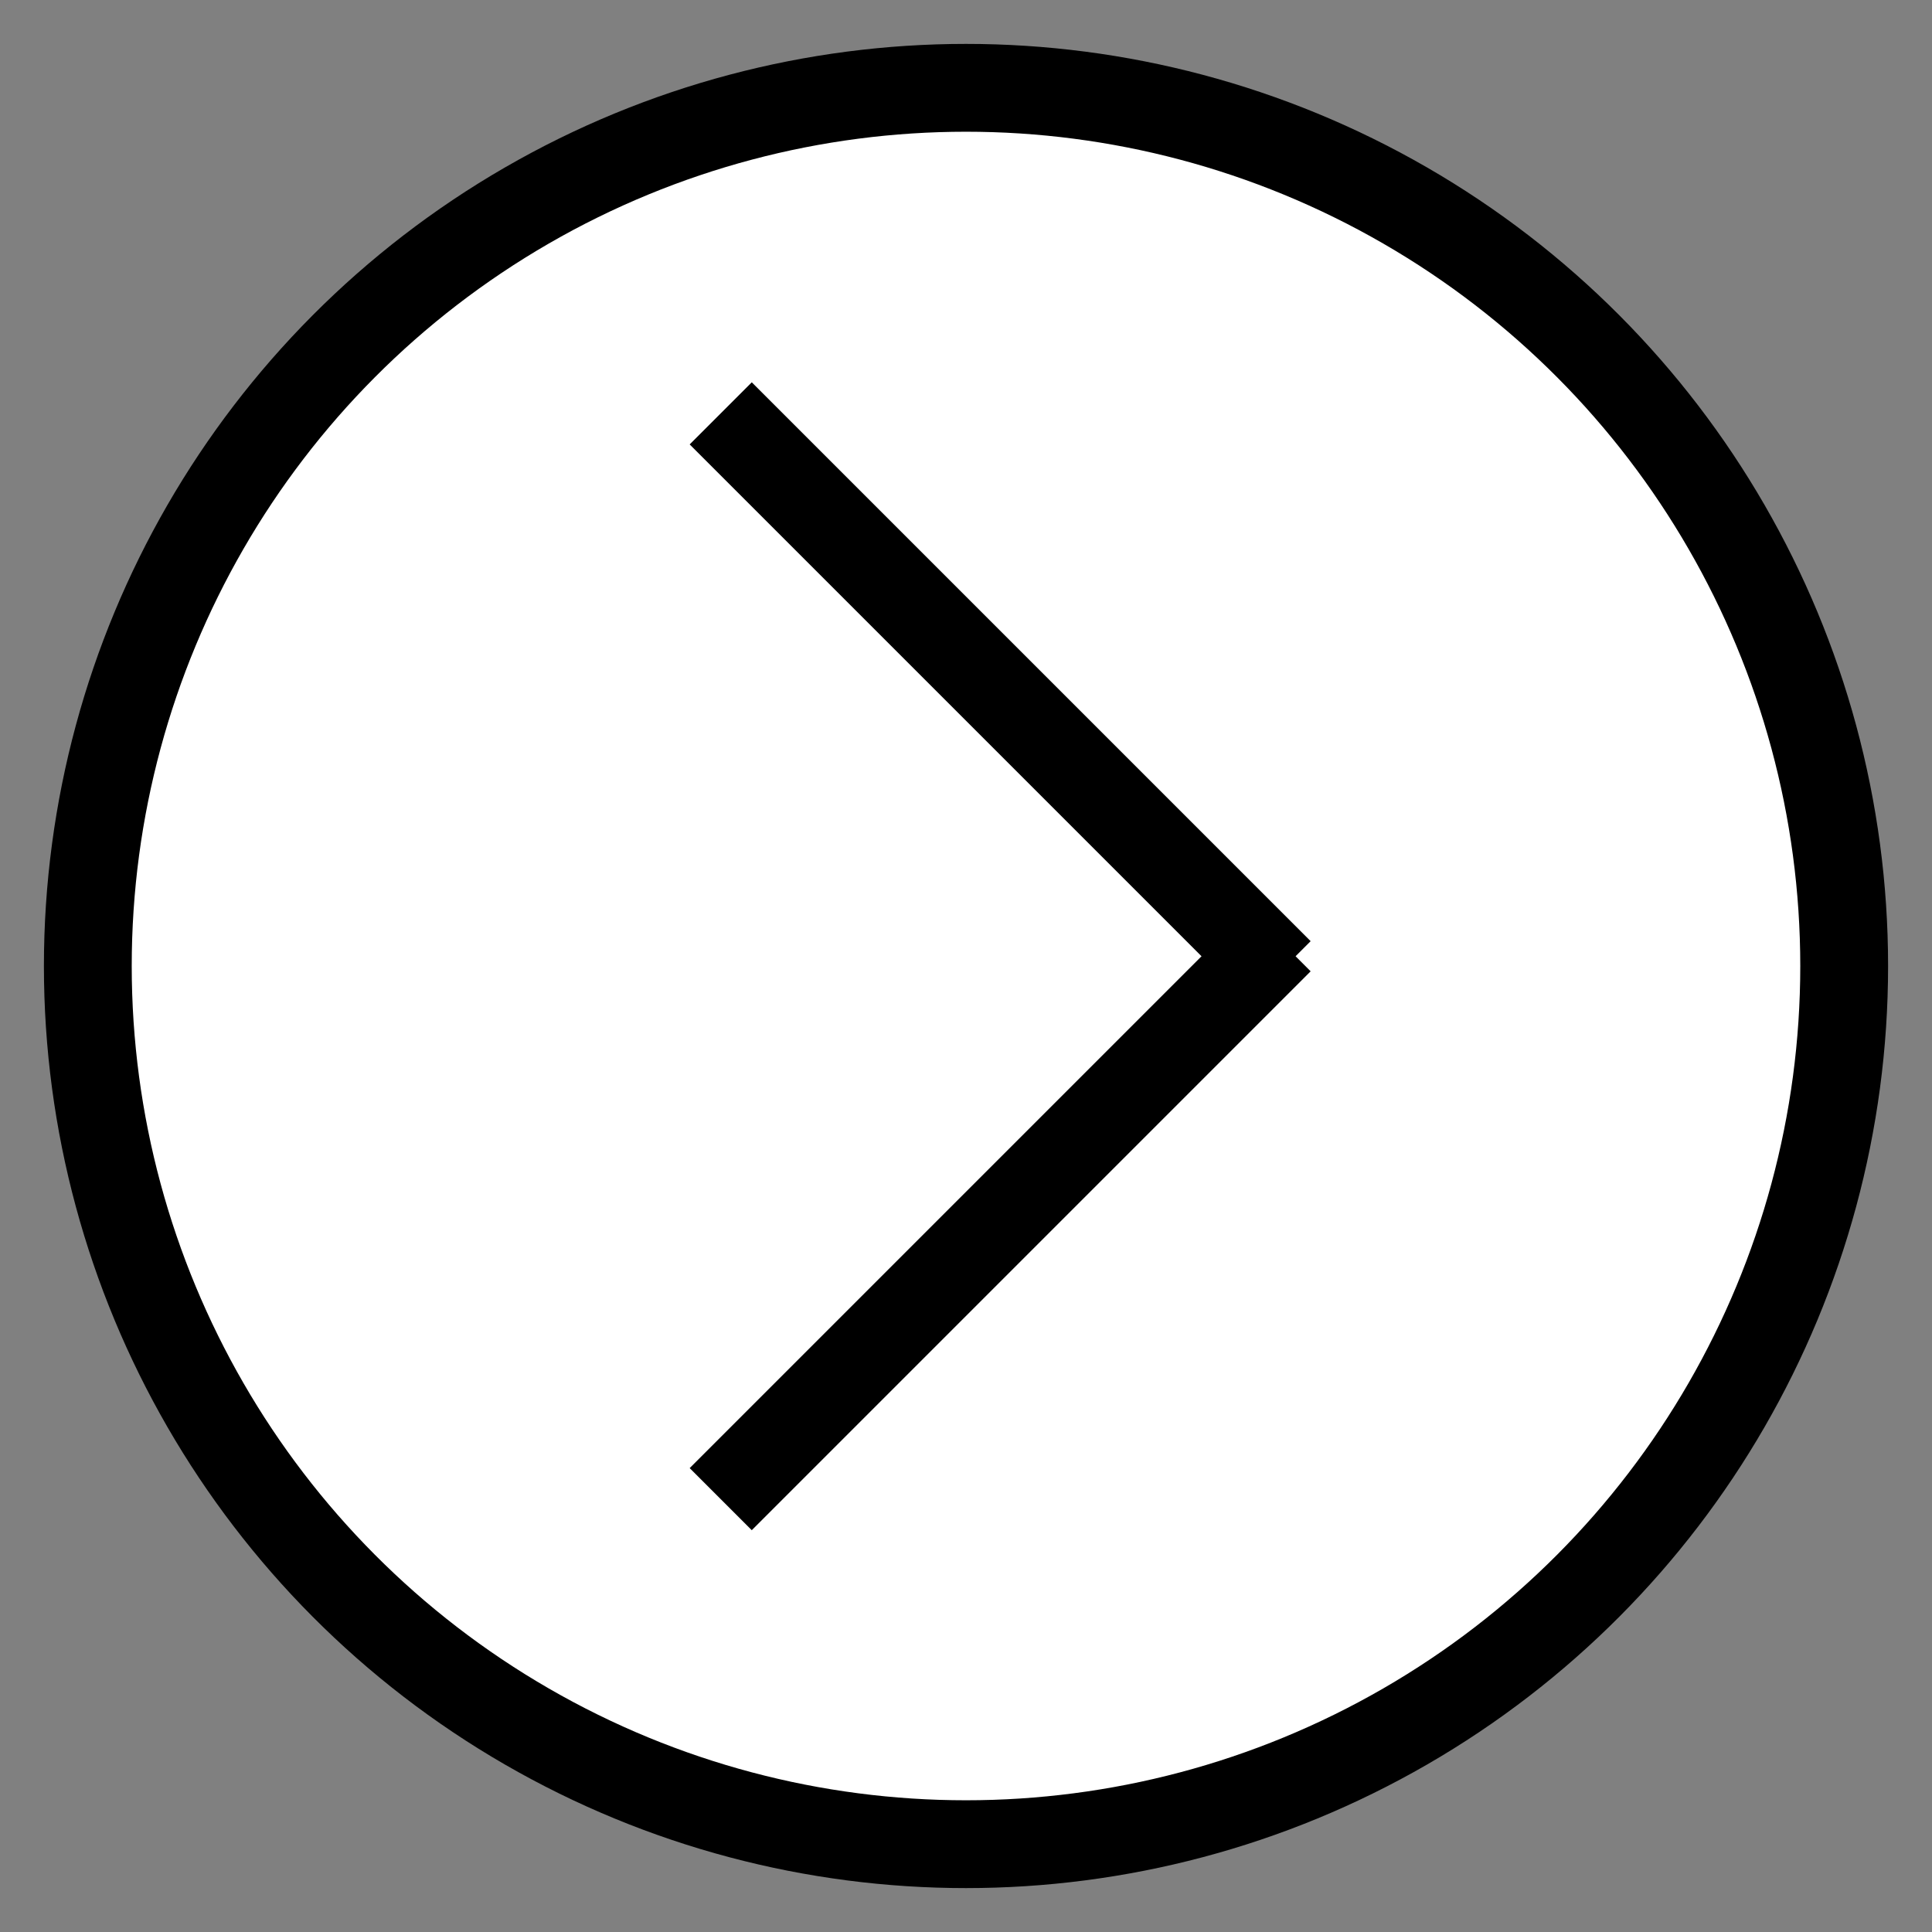
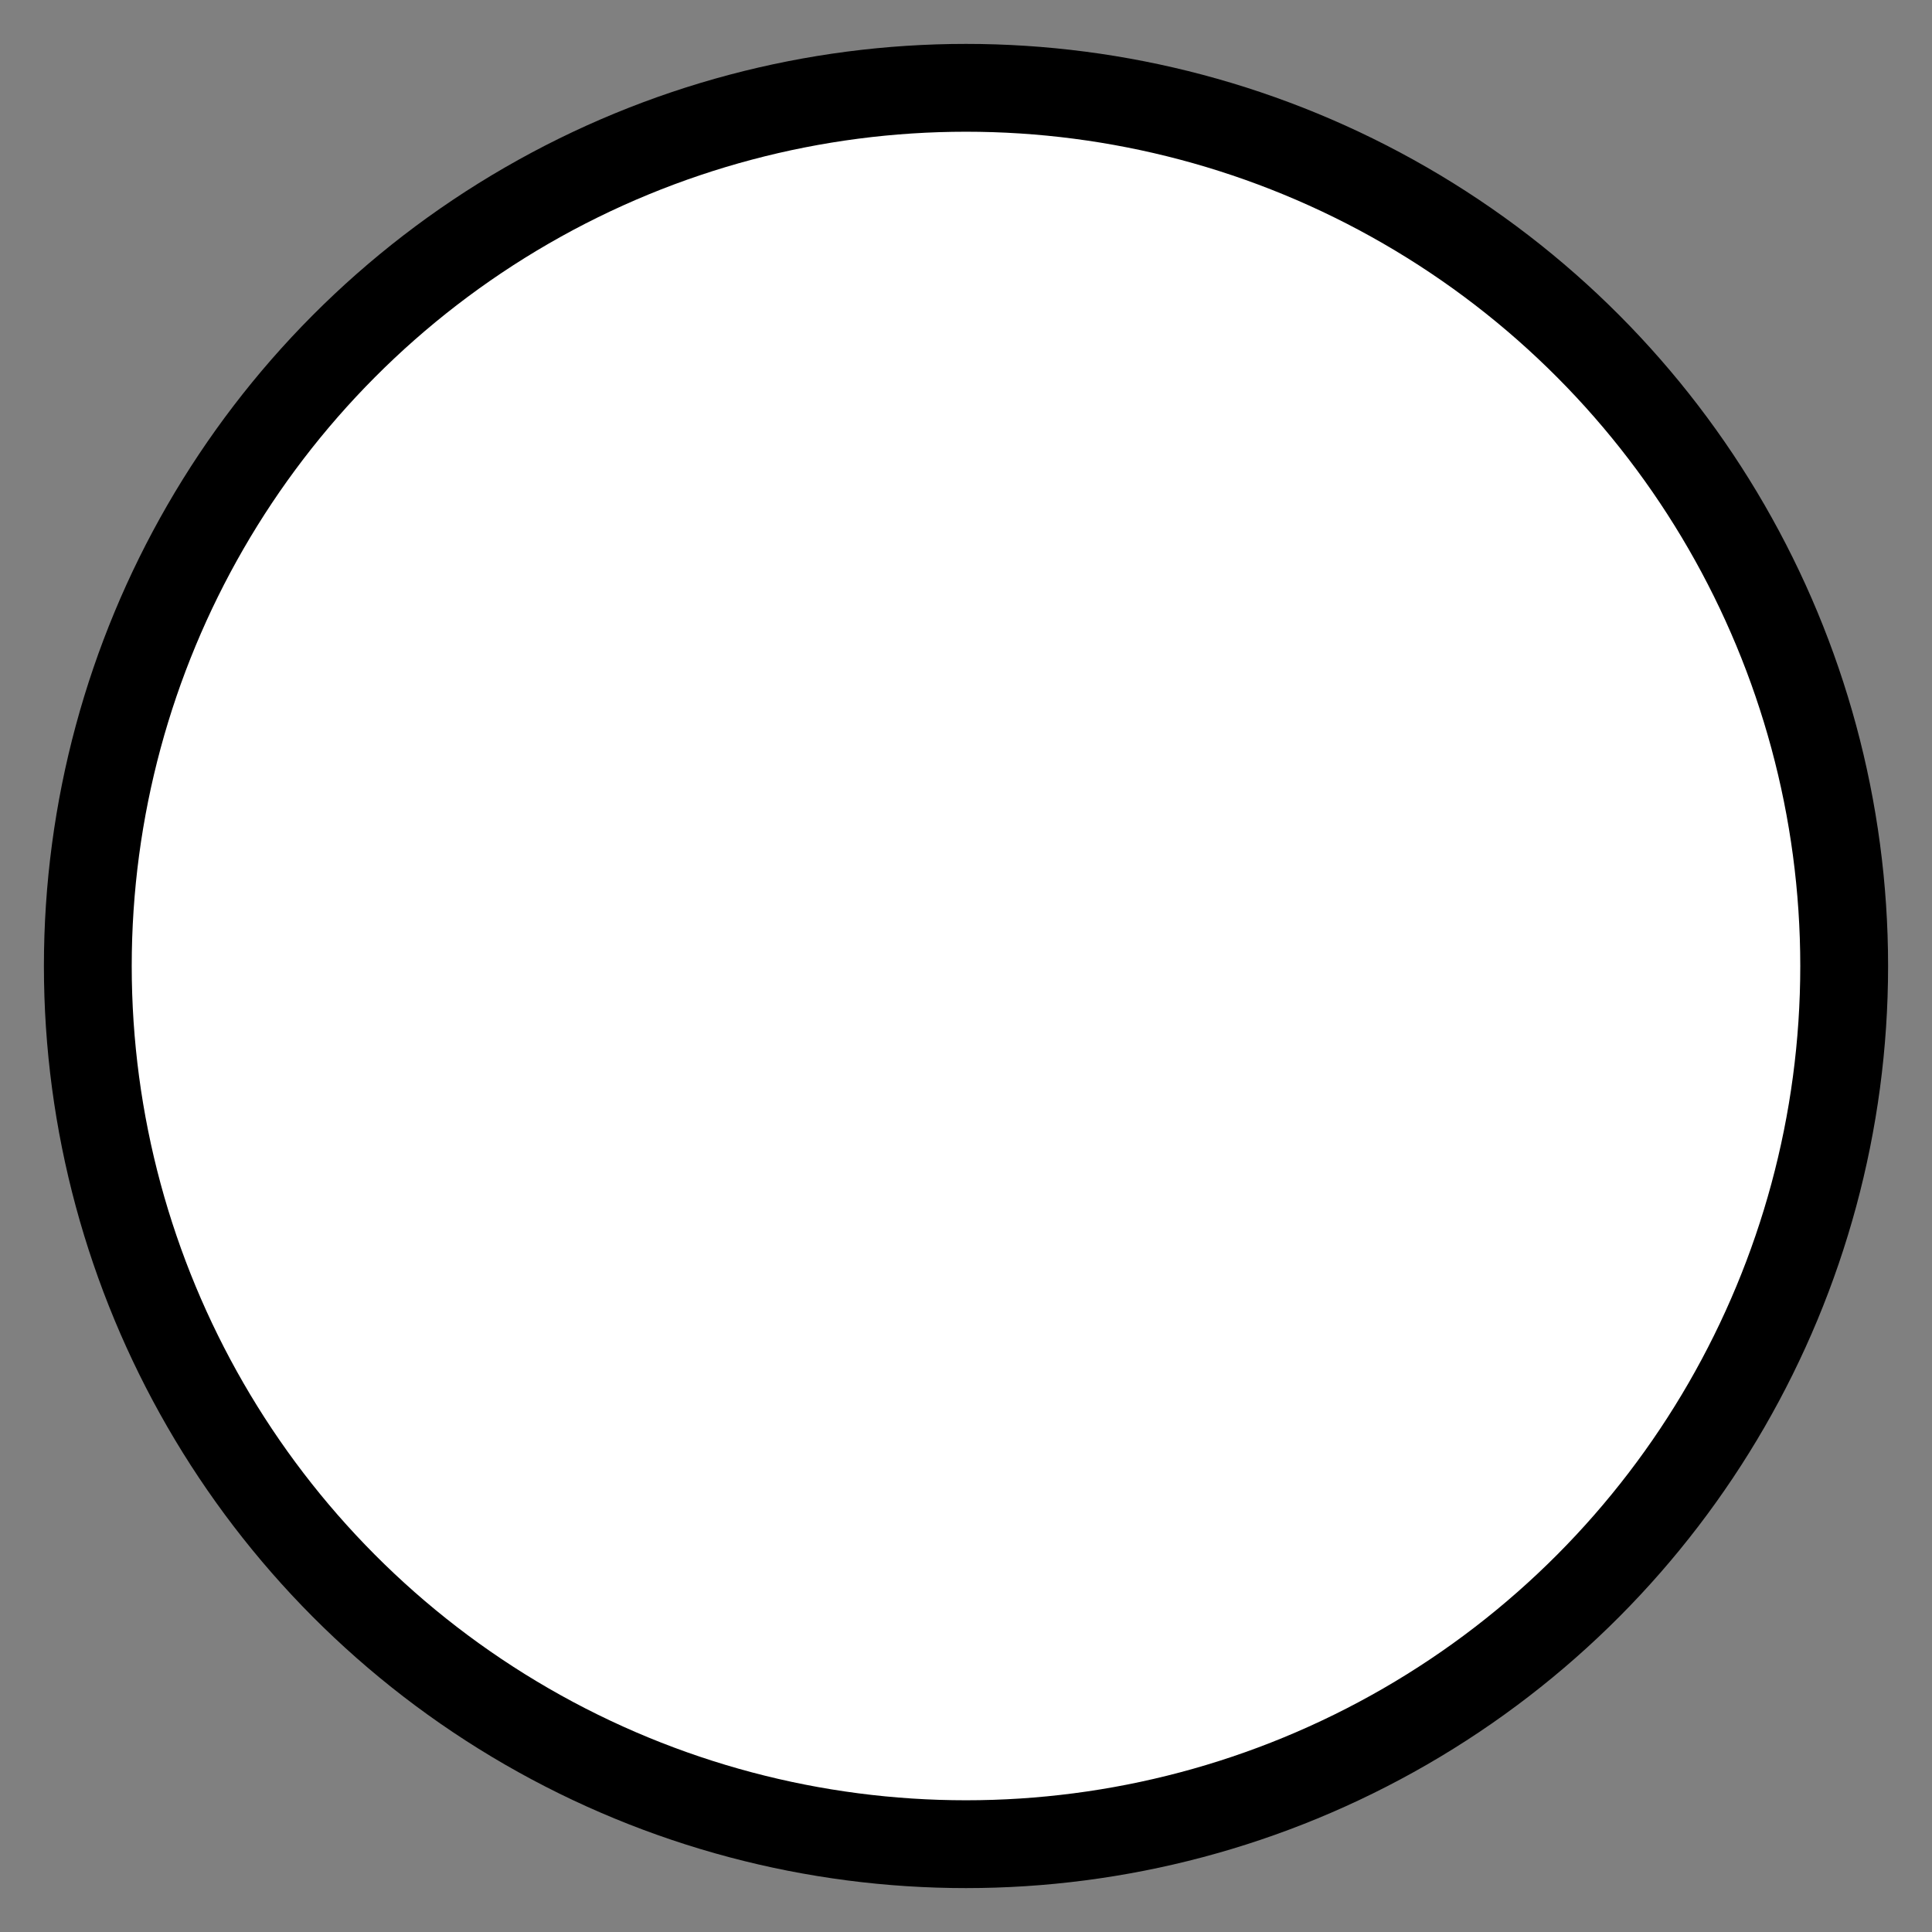
<svg xmlns="http://www.w3.org/2000/svg" width="22px" height="22px" viewBox="0 0 22 22" version="1.1">
  <rect x="0" y="0" width="22" height="22" fill="#808080" stroke="none" />
  <title>Group 4</title>
  <desc>Created with Sketch.</desc>
  <defs />
  <g id="Desktop-HD---Start-Copy" stroke="none" stroke-width="1" fill="none" fill-rule="evenodd" transform="translate(-534, -1214)">
    <g id="Group-8" transform="translate(420, 1215)">
      <g id="Group-4" transform="translate(115, 0)">
        <circle id="Oval-2" stroke="#000000" fill="#FFFFFF" cx="10" cy="10" r="10" />
-         <rect id="Rectangle-18" fill="#000000" transform="translate(10.389, 6.889) rotate(45) translate(-10.389, -6.889) " x="5.889" y="6.389" width="9" height="1" />
-         <rect id="Rectangle-18" fill="#000000" transform="translate(10.389, 12.889) scale(1, -1) rotate(45) translate(-10.389, -12.889) " x="5.889" y="12.389" width="9" height="1" />
      </g>
    </g>
  </g>
</svg>